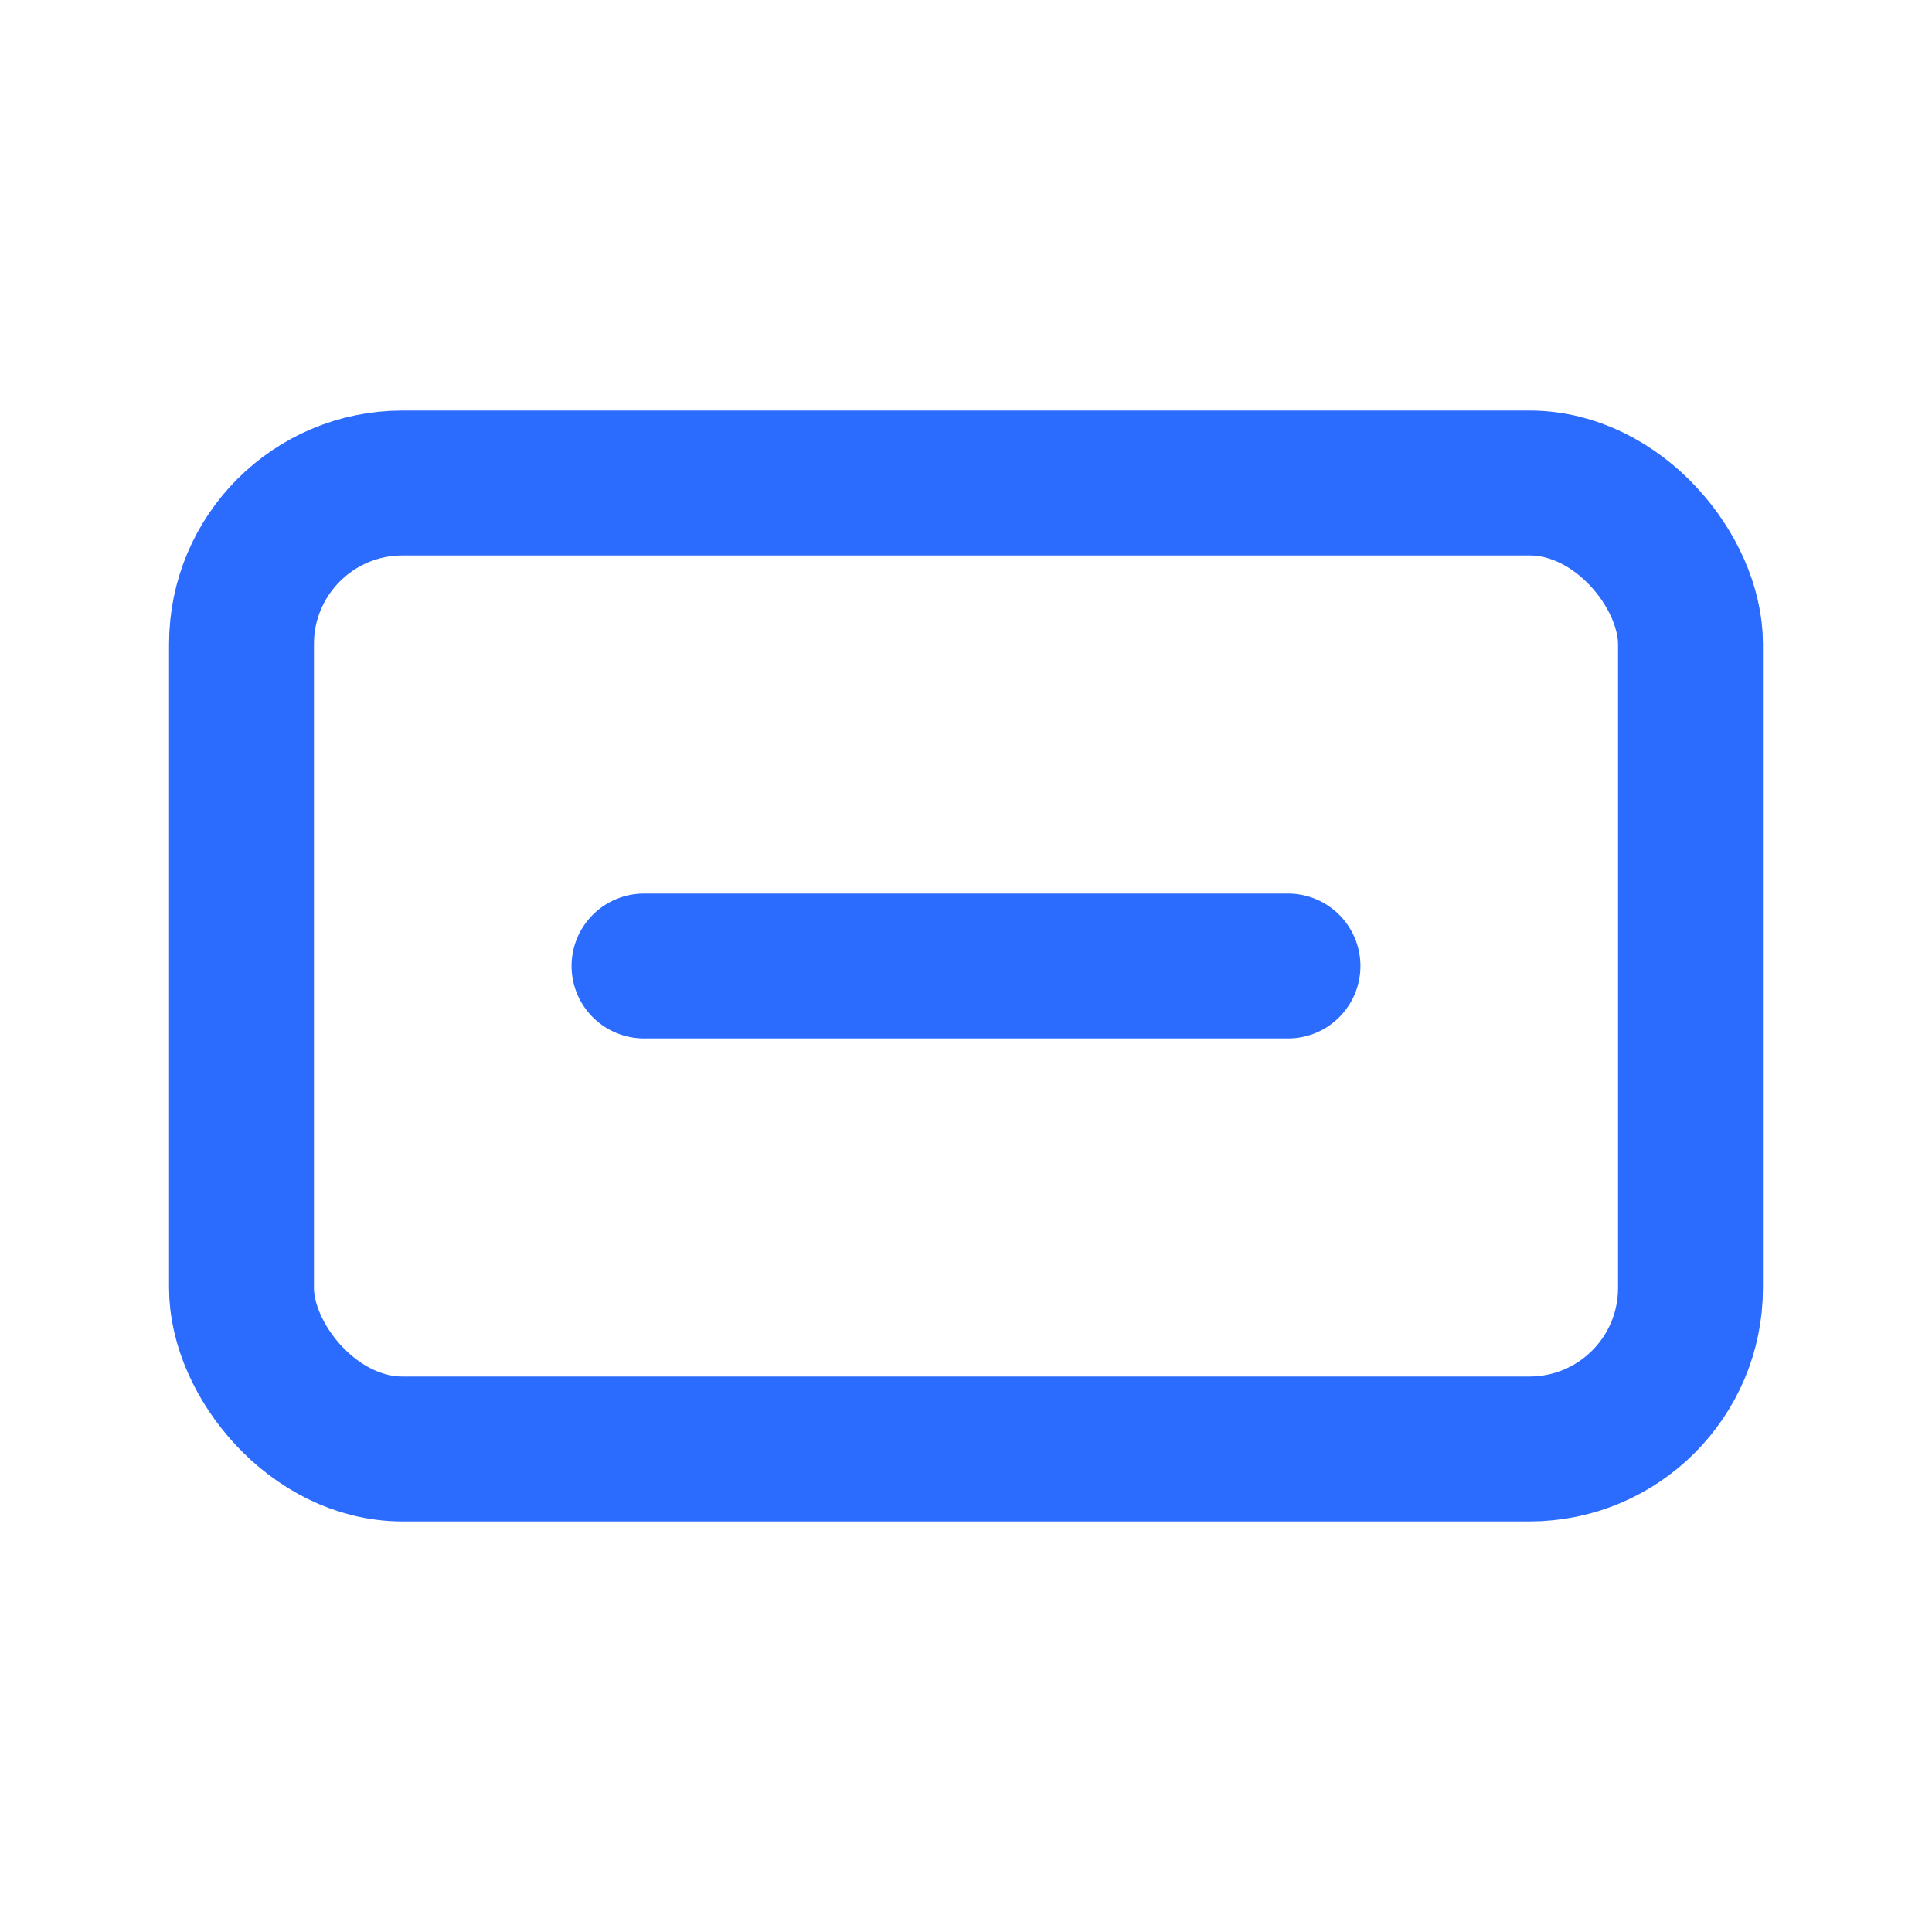
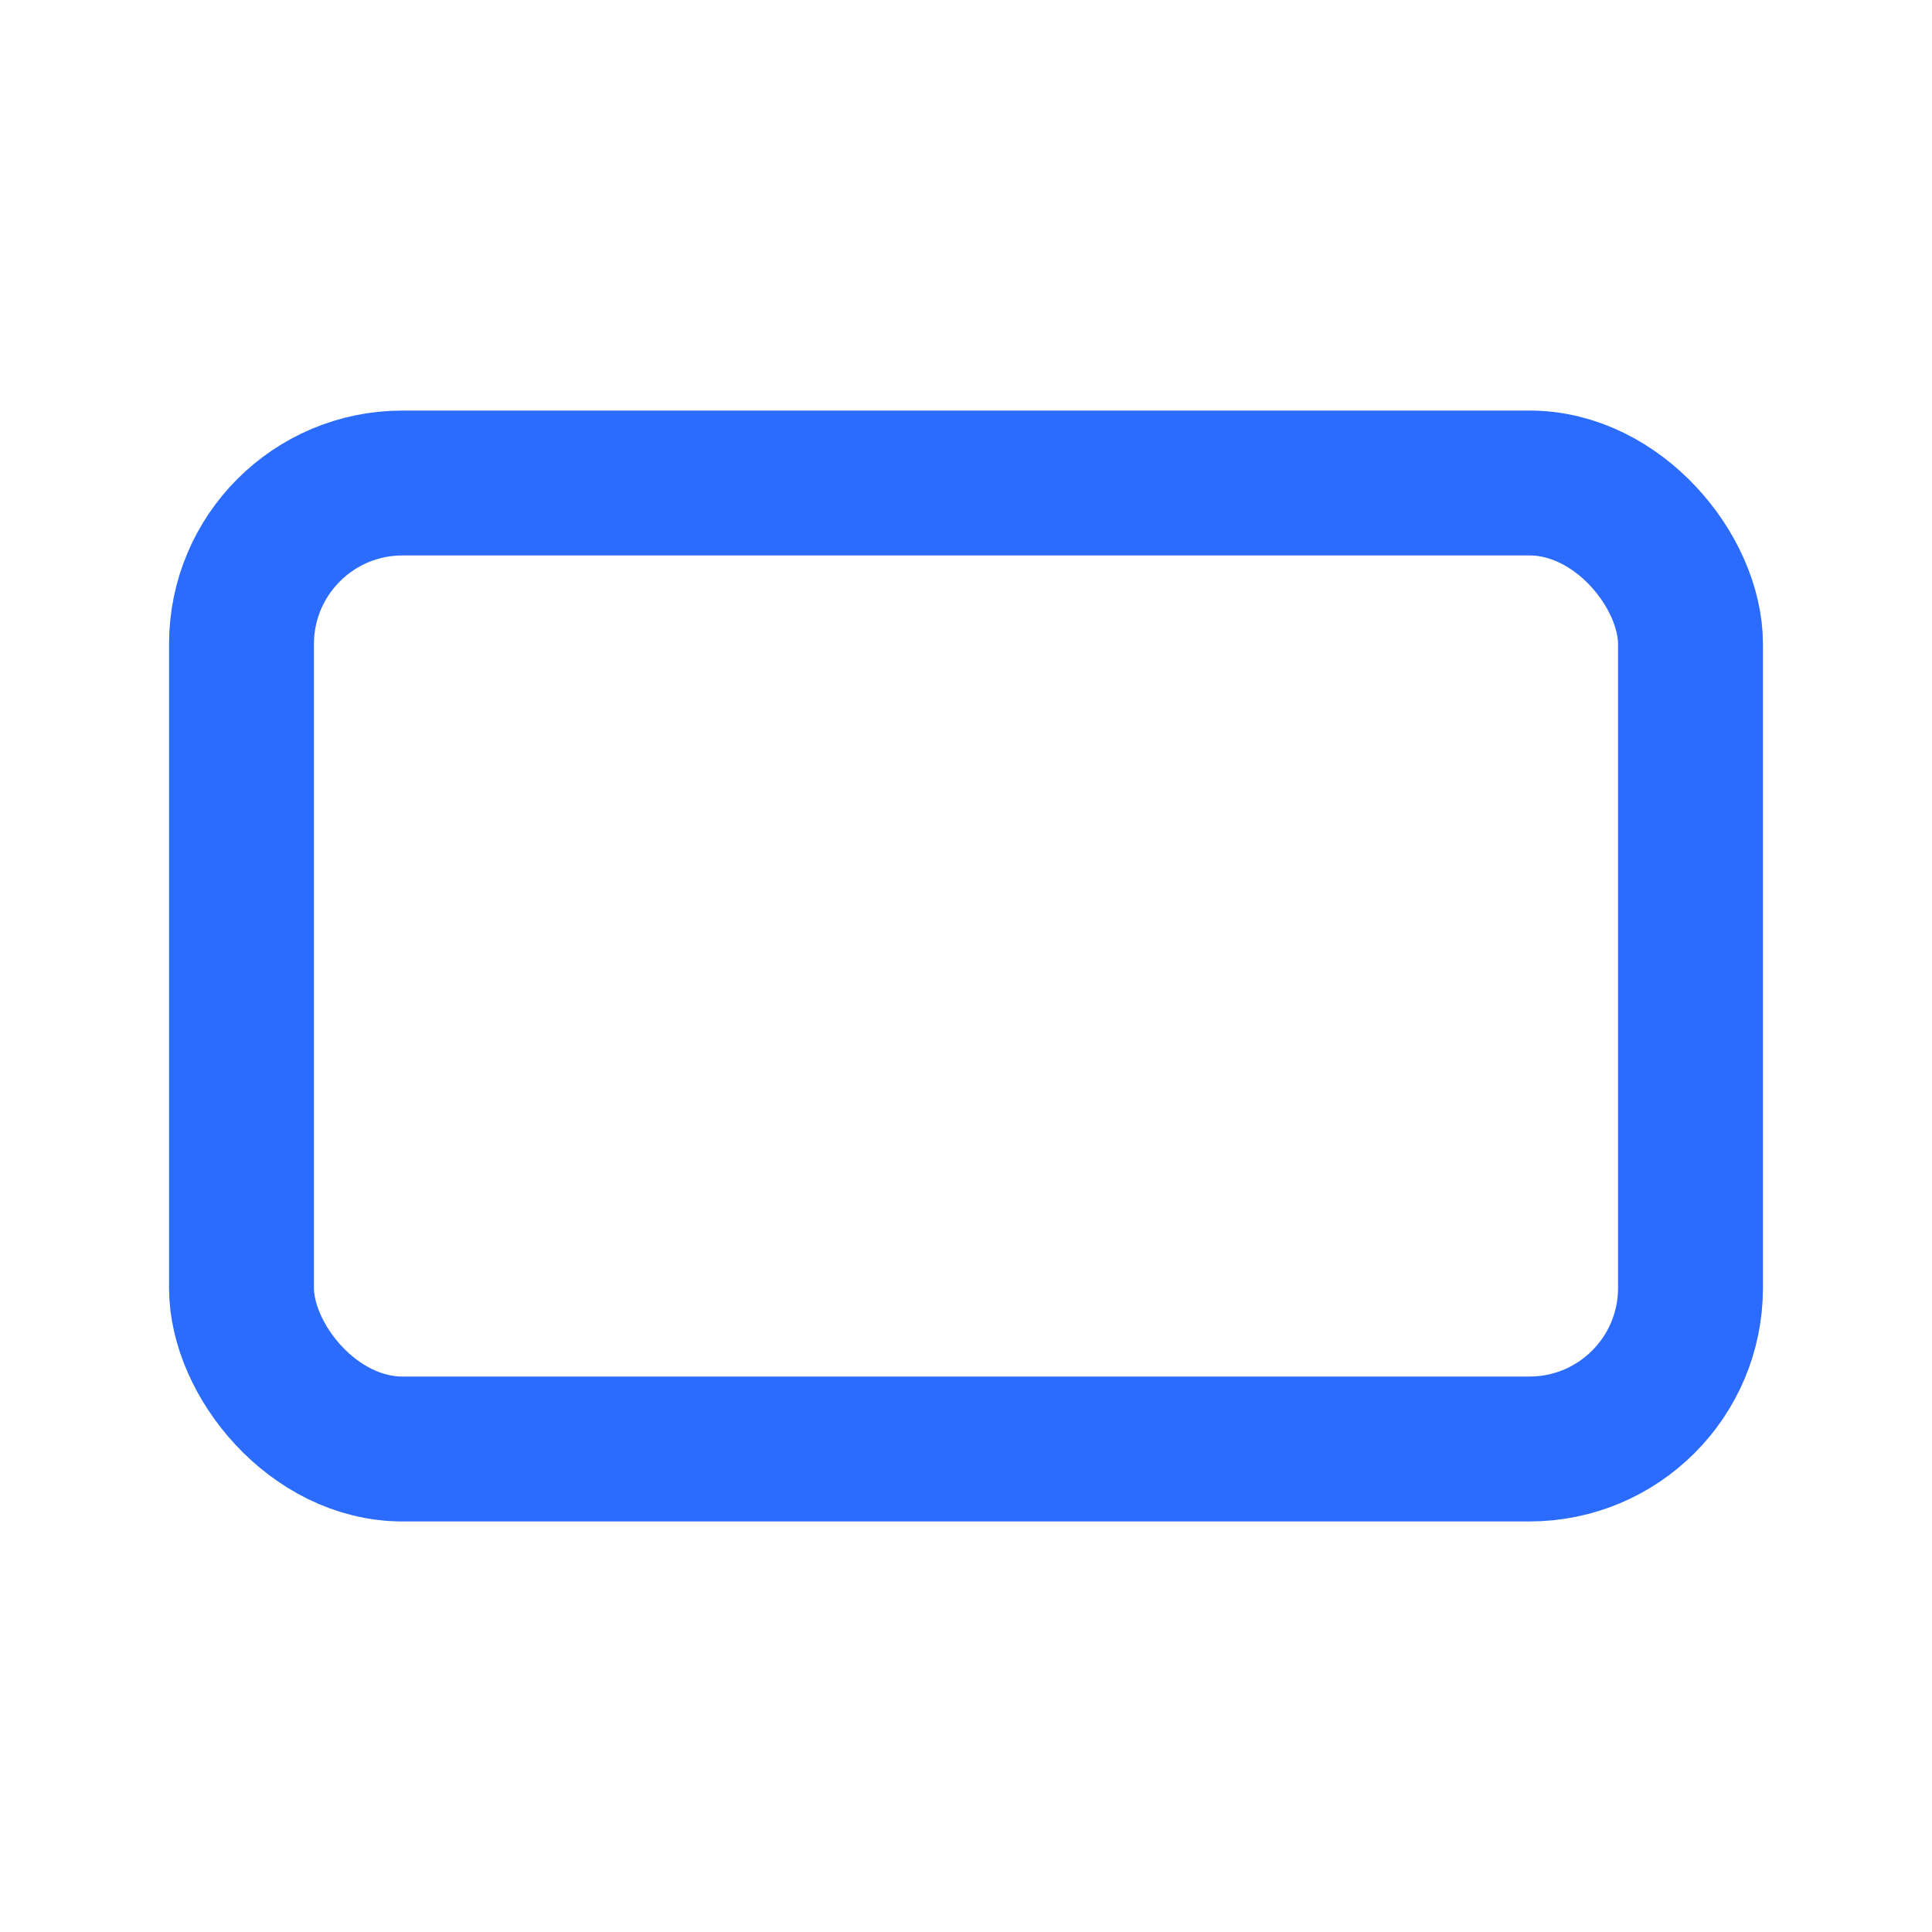
<svg xmlns="http://www.w3.org/2000/svg" viewBox="0 0 24 24" fill="none" stroke="#2b6cff" stroke-width="1.8" stroke-linecap="round" stroke-linejoin="round">
  <rect x="3" y="6" width="18" height="12" rx="2" />
-   <path d="M8 12h8" />
</svg>